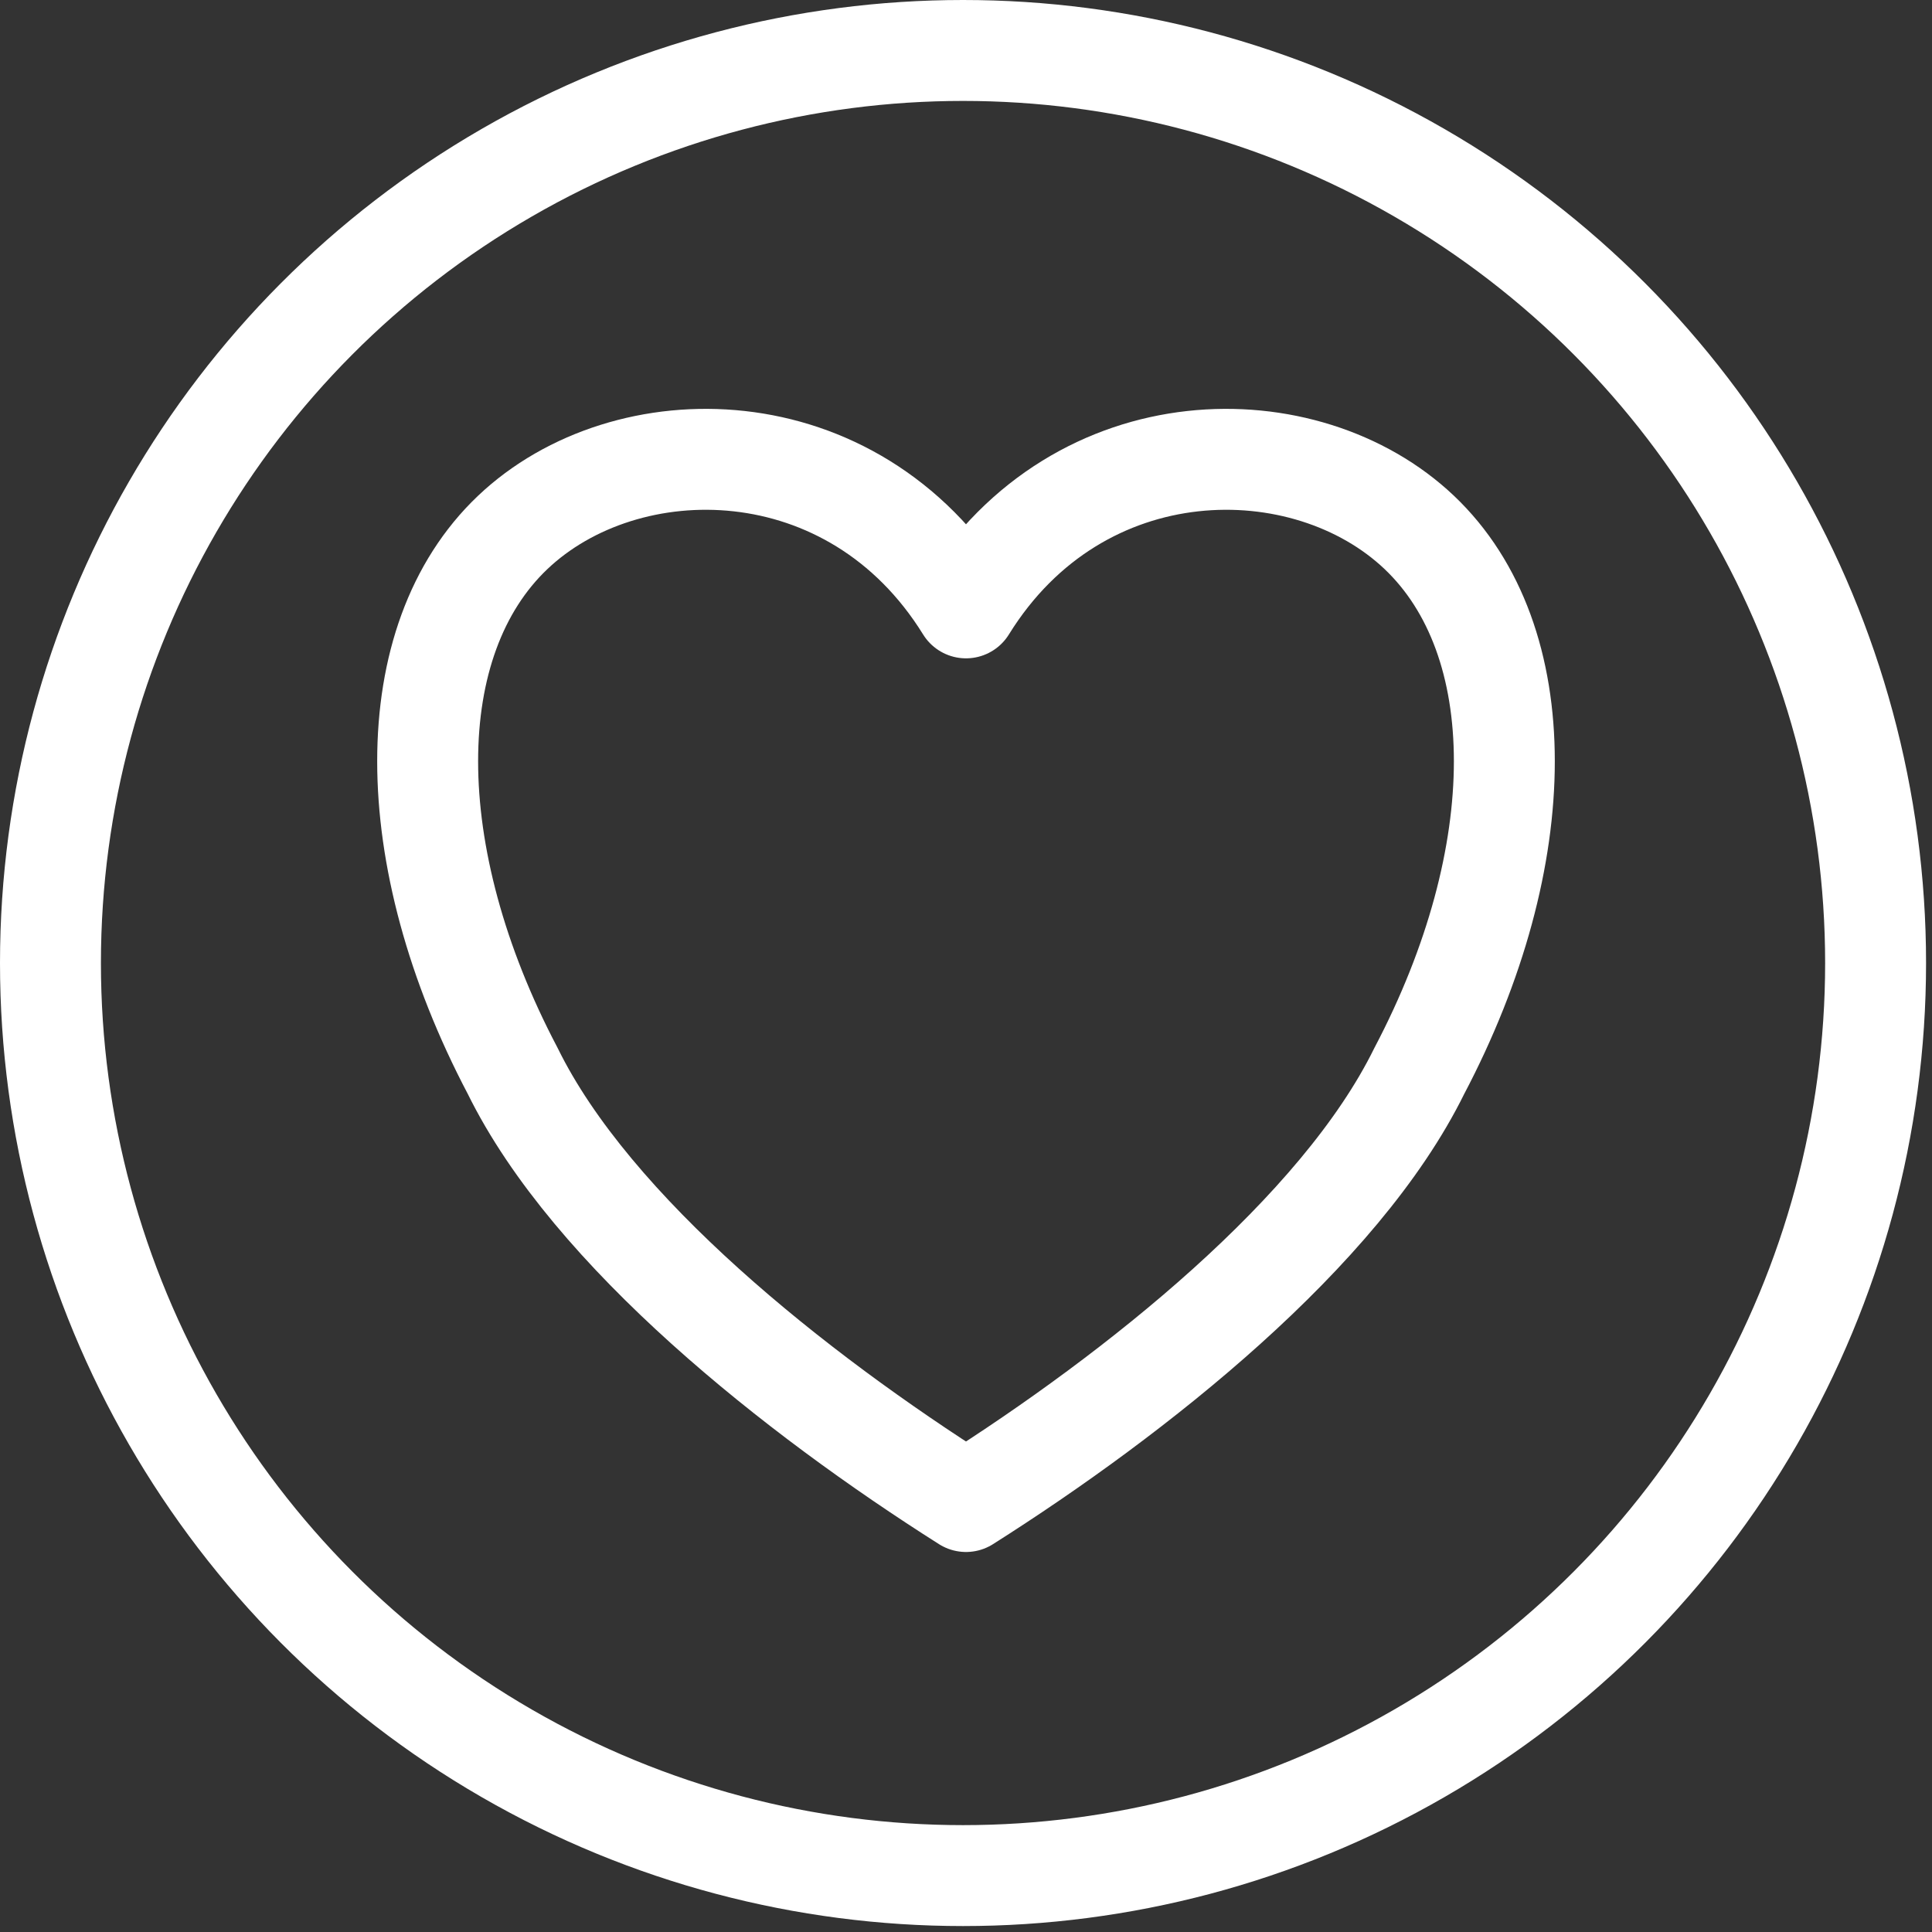
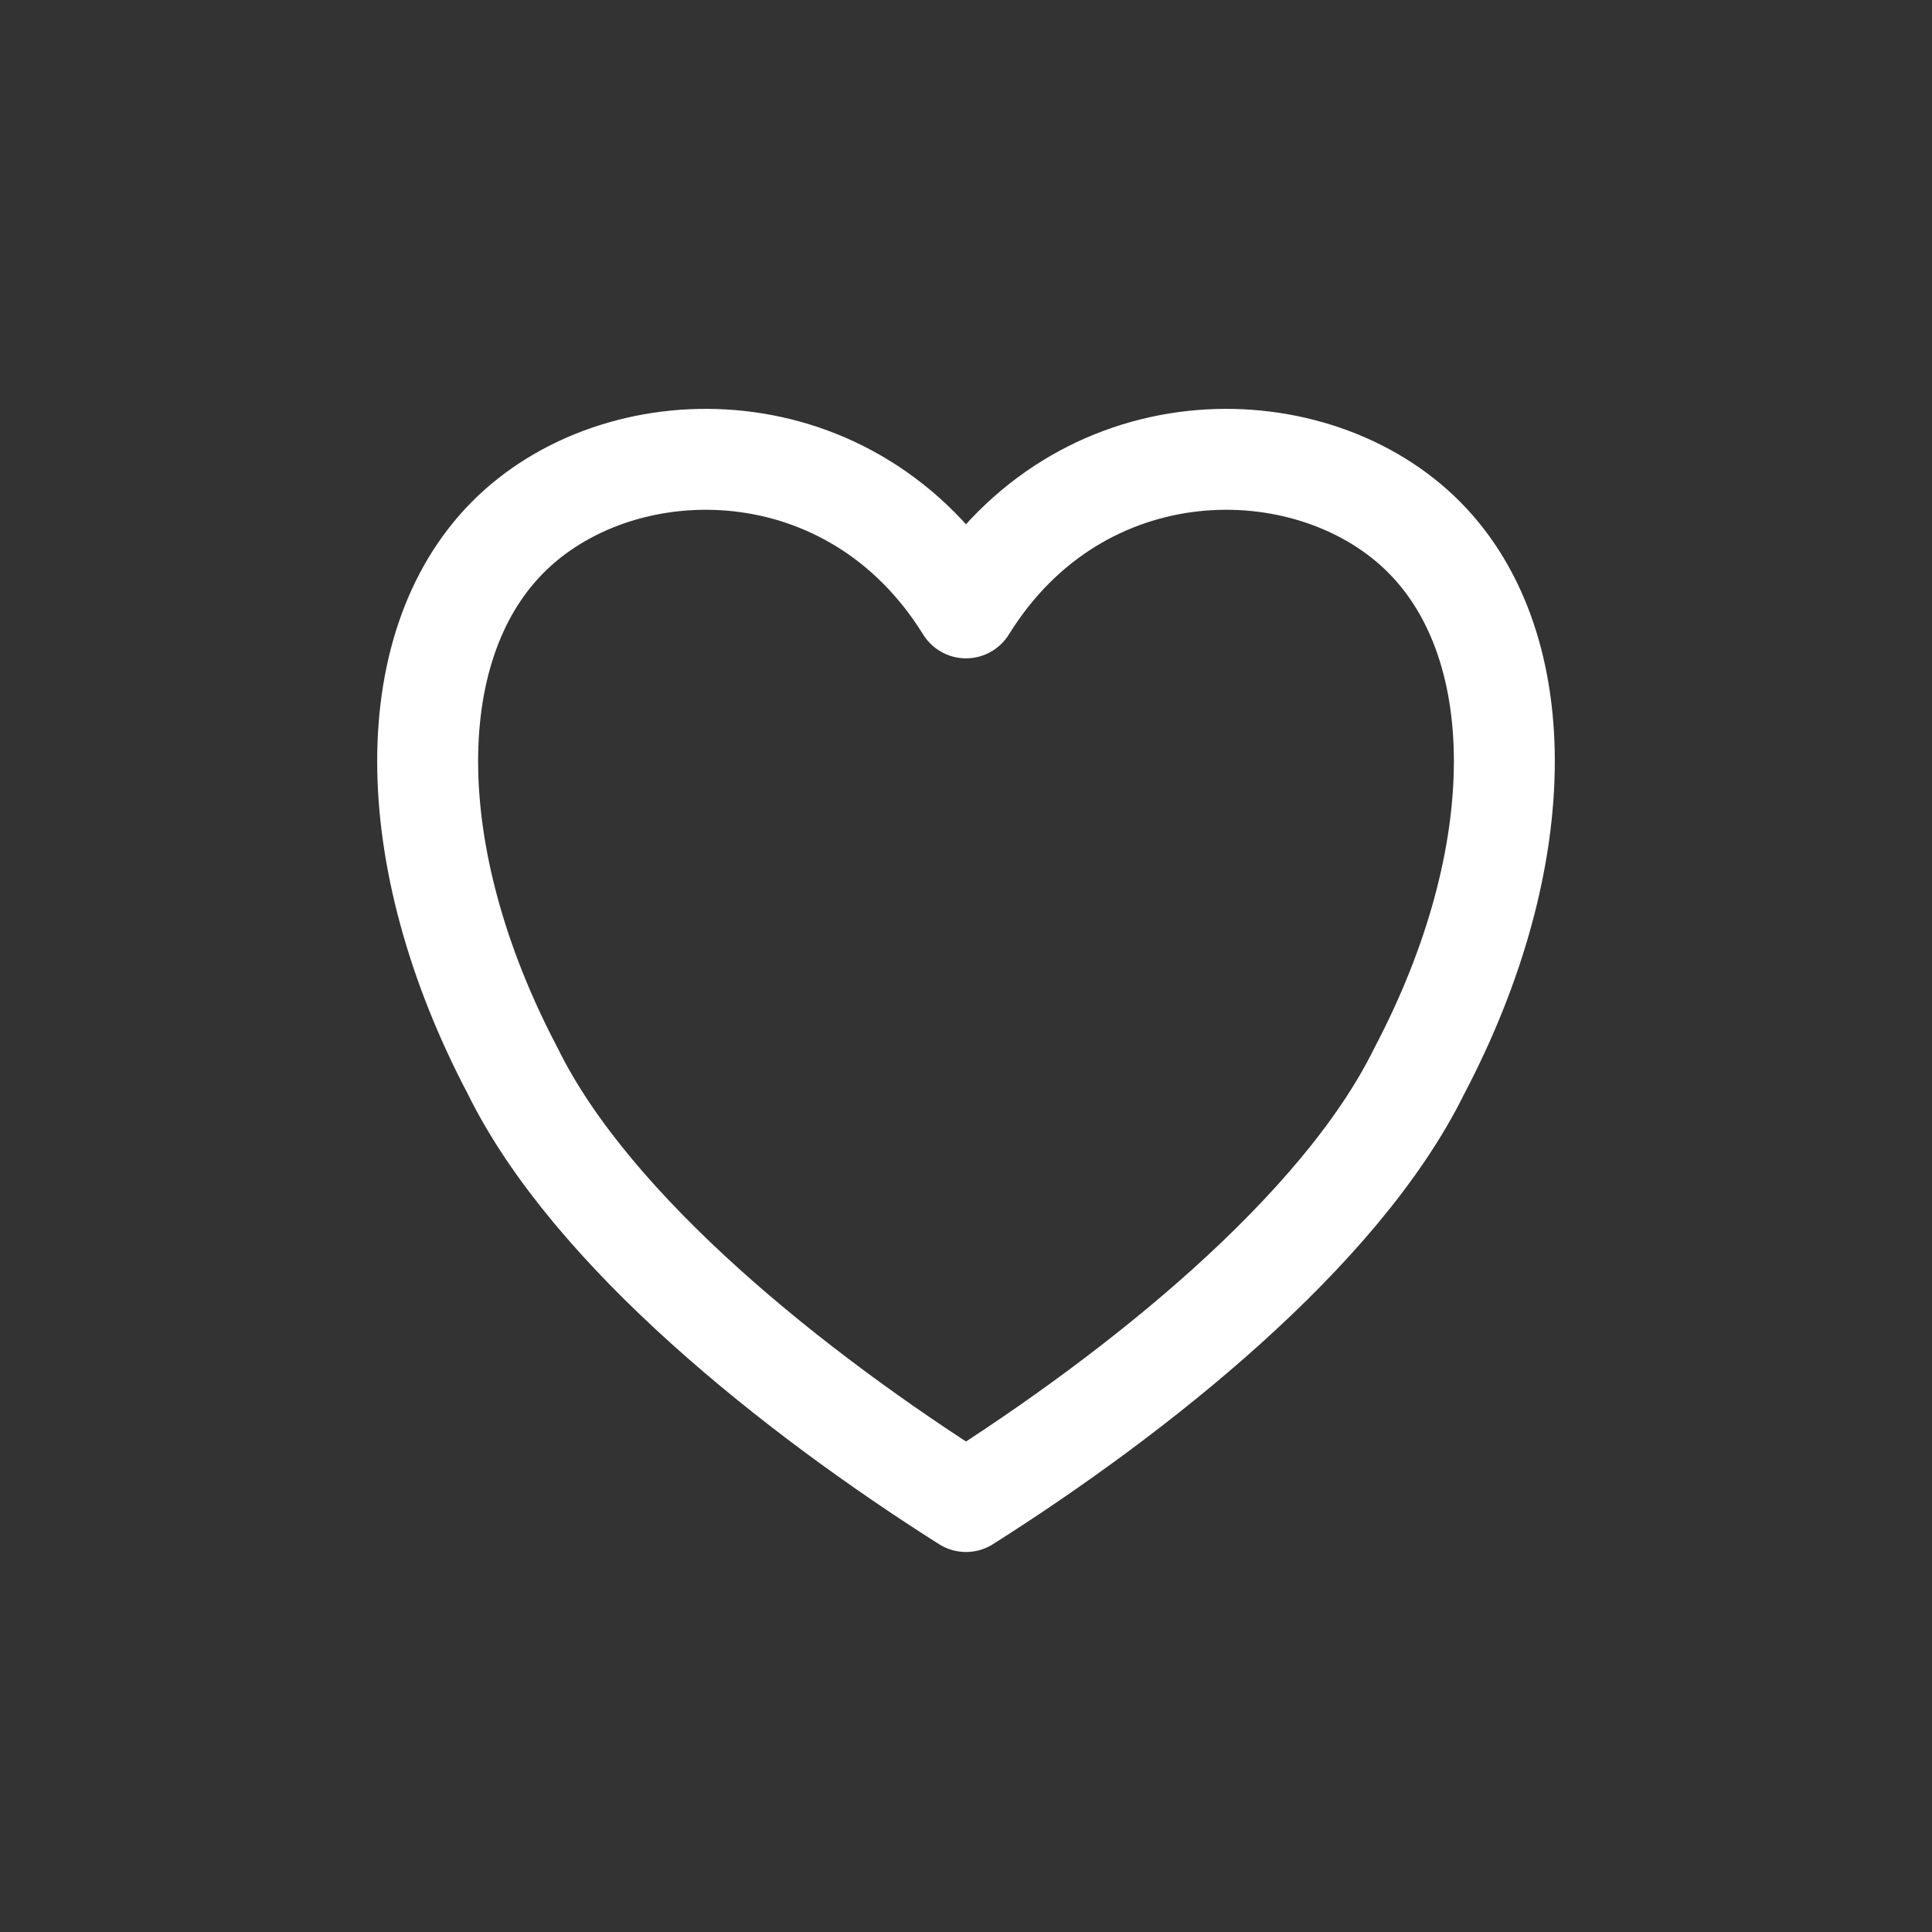
<svg xmlns="http://www.w3.org/2000/svg" width="100%" height="100%" viewBox="0 0 134 134" version="1.1" xml:space="preserve" style="fill-rule:evenodd;clip-rule:evenodd;stroke-linecap:round;stroke-linejoin:round;stroke-miterlimit:1.5;">
  <rect x="0" y="0" width="134" height="134" fill="#333333" stroke="none" />
-   <circle cx="66.794" cy="66.794" r="63.294" style="fill:none;stroke:#fff;stroke-width:7px;" />
  <g>
-     <path d="M67,42.161c7.861,-12.695 23.582,-12.695 31.443,-5.228c7.861,7.468 7.861,22.403 0,37.339c-5.503,11.201 -19.652,22.403 -31.443,29.871c-11.791,-7.468 -25.941,-18.67 -31.443,-29.871c-7.861,-14.936 -7.861,-29.871 0,-37.339c7.861,-7.467 23.582,-7.467 31.443,5.228Z" style="fill:none;stroke:#fff;stroke-width:7px;" />
+     <path d="M67,42.161c7.861,-12.695 23.582,-12.695 31.443,-5.228c7.861,7.468 7.861,22.403 0,37.339c-5.503,11.201 -19.652,22.403 -31.443,29.871c-11.791,-7.468 -25.941,-18.67 -31.443,-29.871c-7.861,-14.936 -7.861,-29.871 0,-37.339c7.861,-7.467 23.582,-7.467 31.443,5.228" style="fill:none;stroke:#fff;stroke-width:7px;" />
  </g>
</svg>